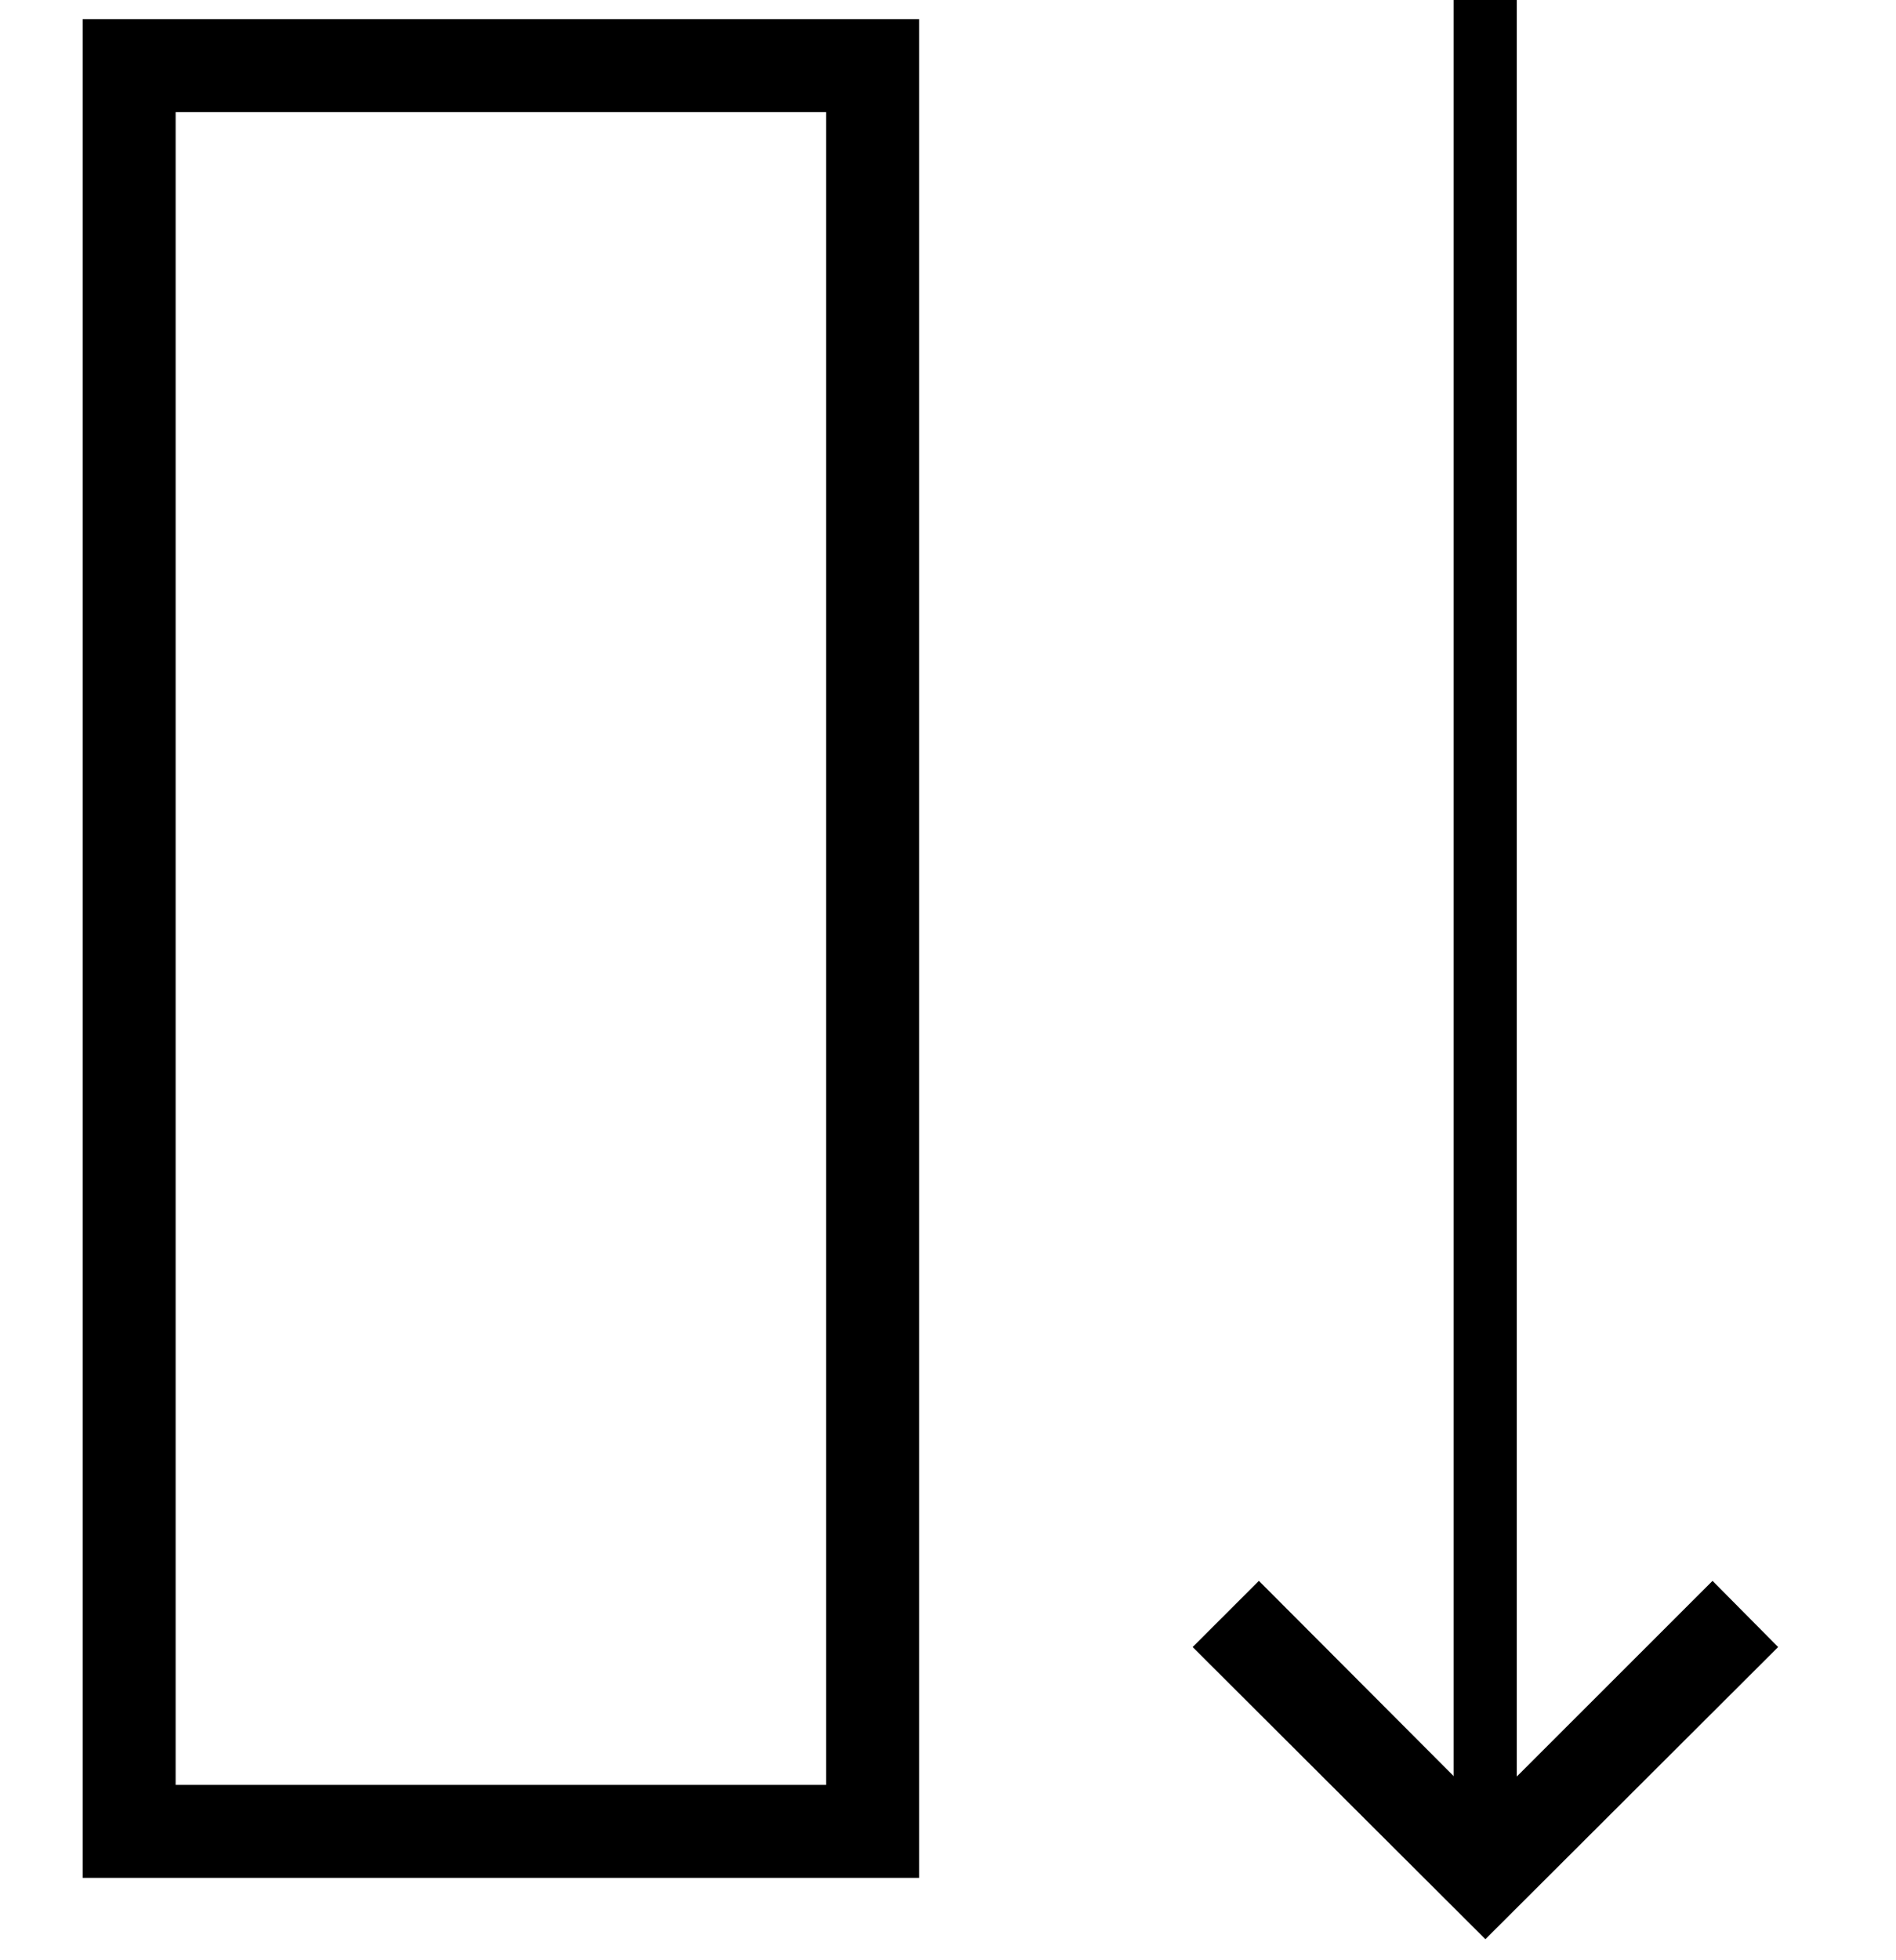
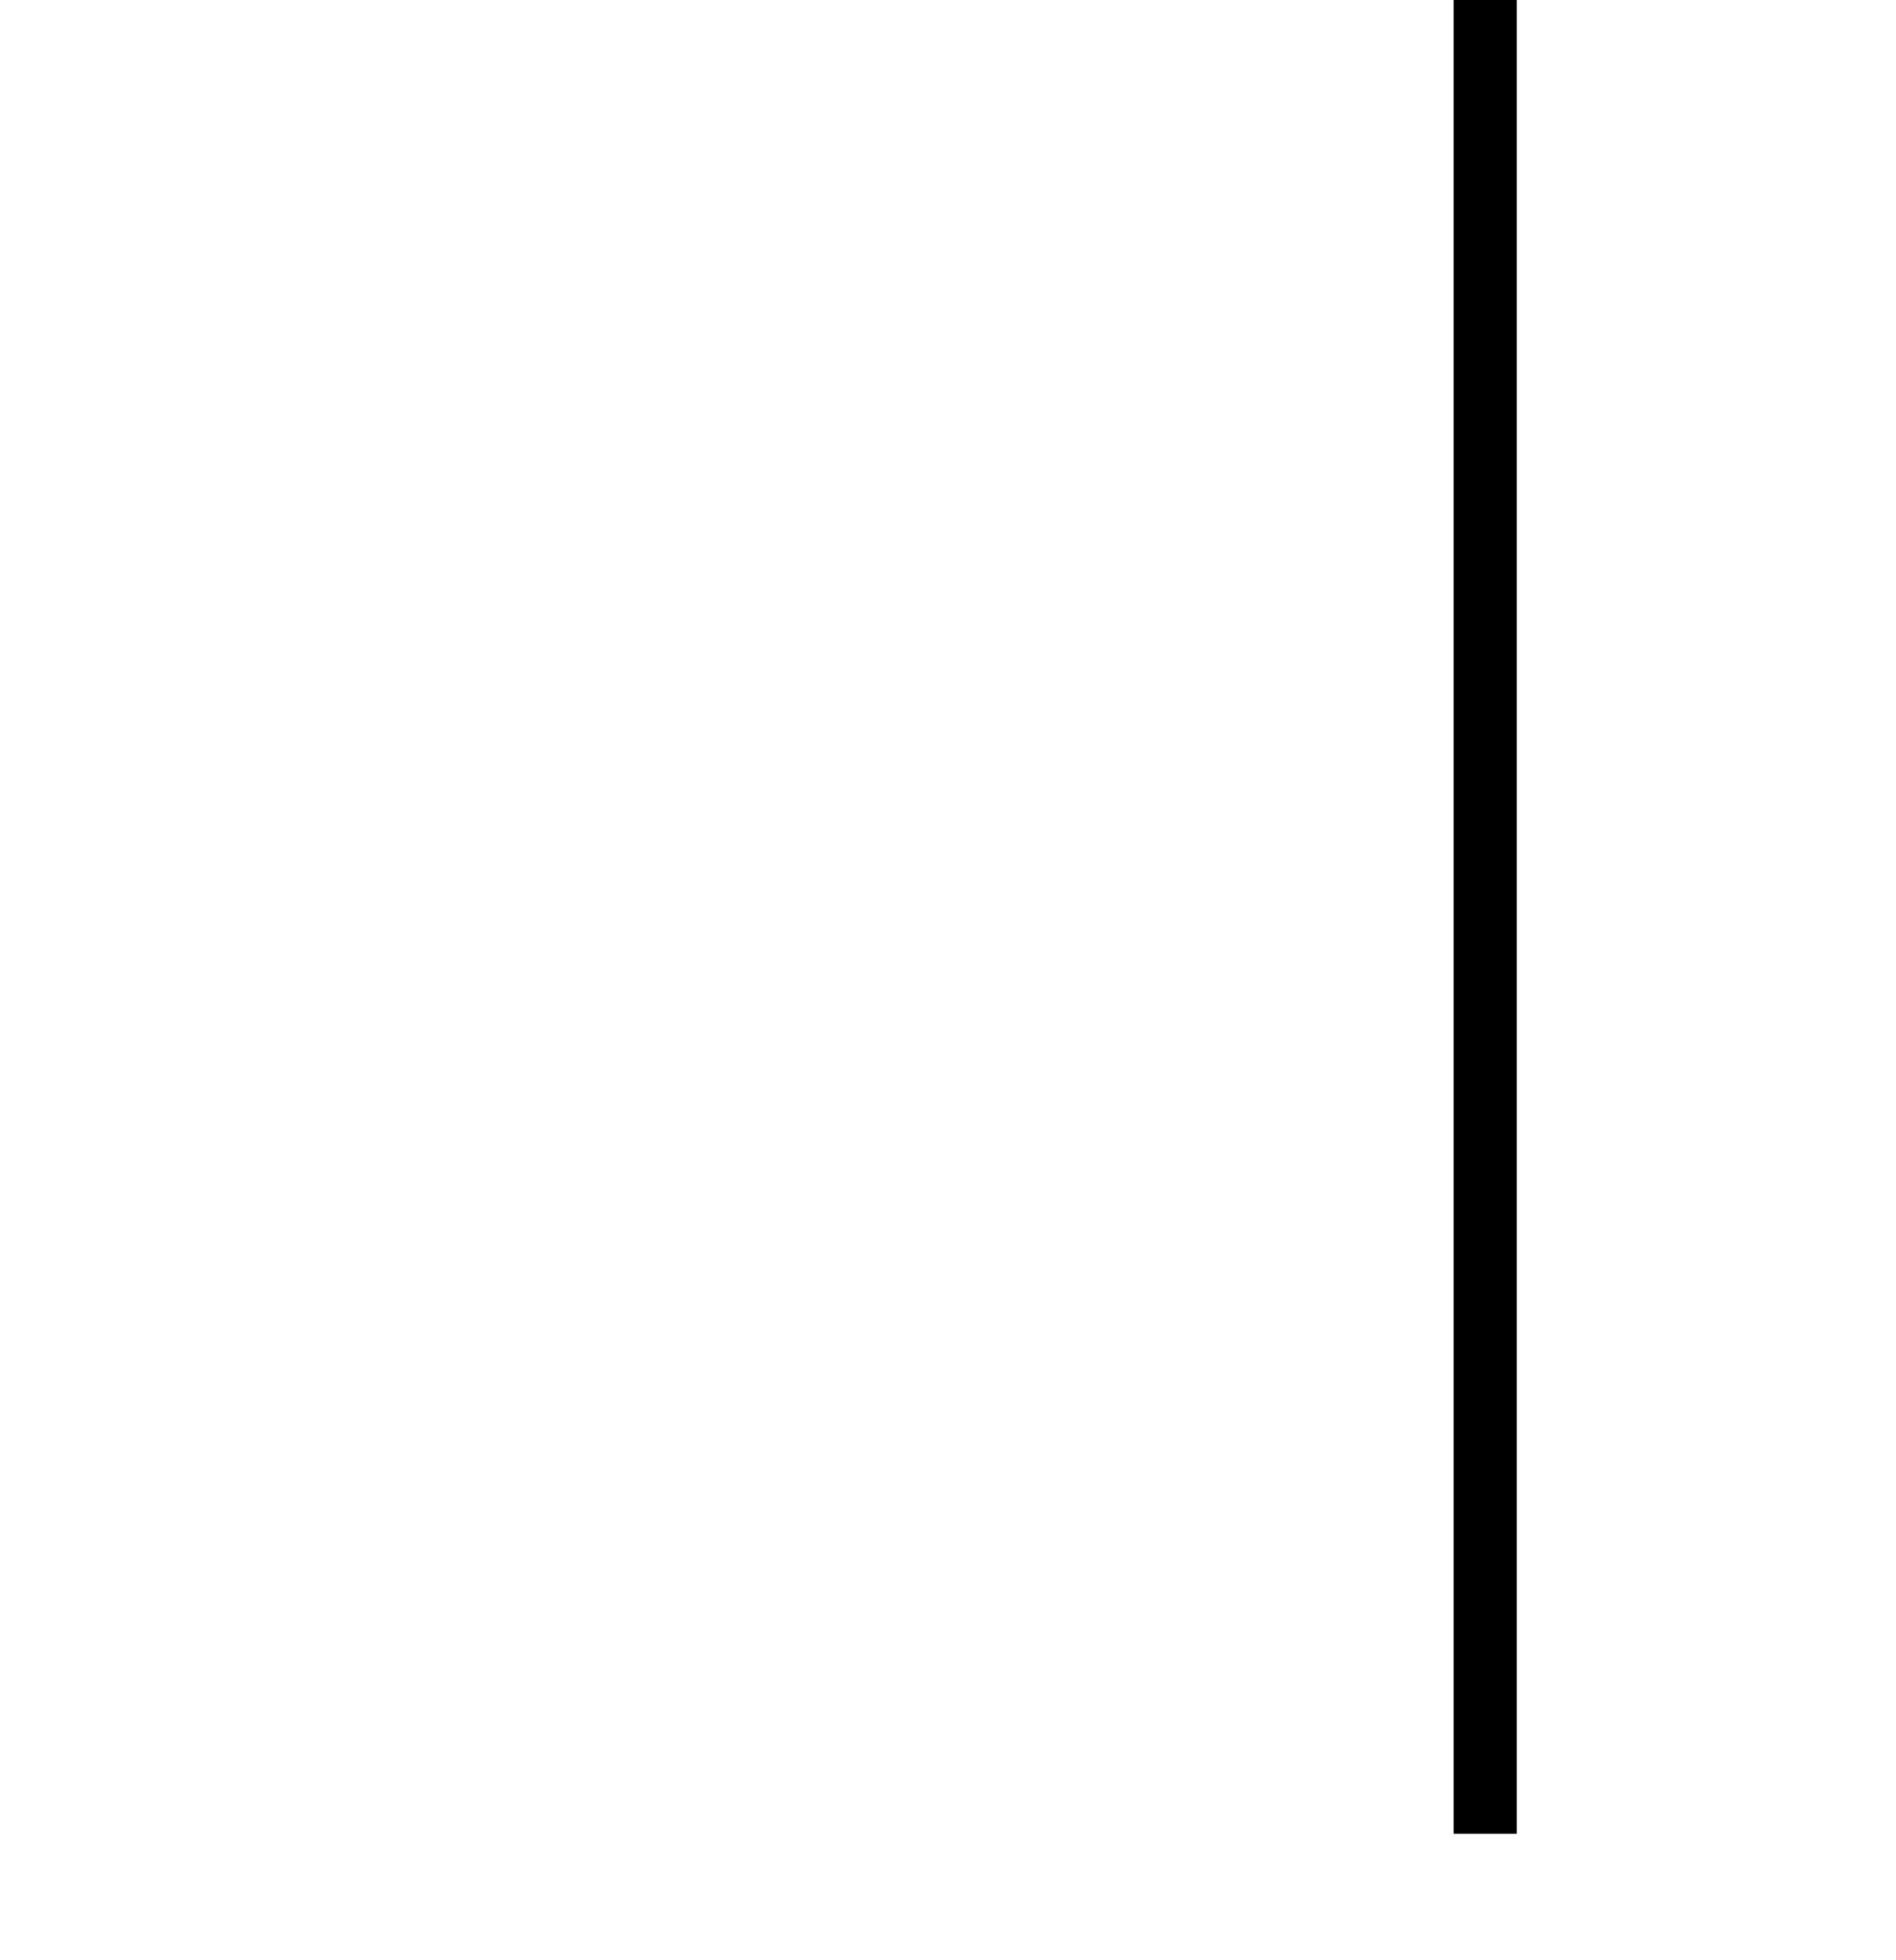
<svg xmlns="http://www.w3.org/2000/svg" width="30" height="31" viewBox="0 0 30 31" fill="none">
-   <path d="M27.097 25L23.503 28.591L19.919 25L18.871 26.047L23.503 30.667L28.135 26.047L27.097 25Z" fill="black" />
-   <path d="M23 0H24V29H23V0Z" fill="black" />
-   <path d="M14.543 29.697H1.309V0.303H14.543V29.697ZM2.779 28.227H13.072V1.773H2.779V28.227Z" fill="black" />
+   <path d="M23 0H24V29H23Z" fill="black" />
</svg>